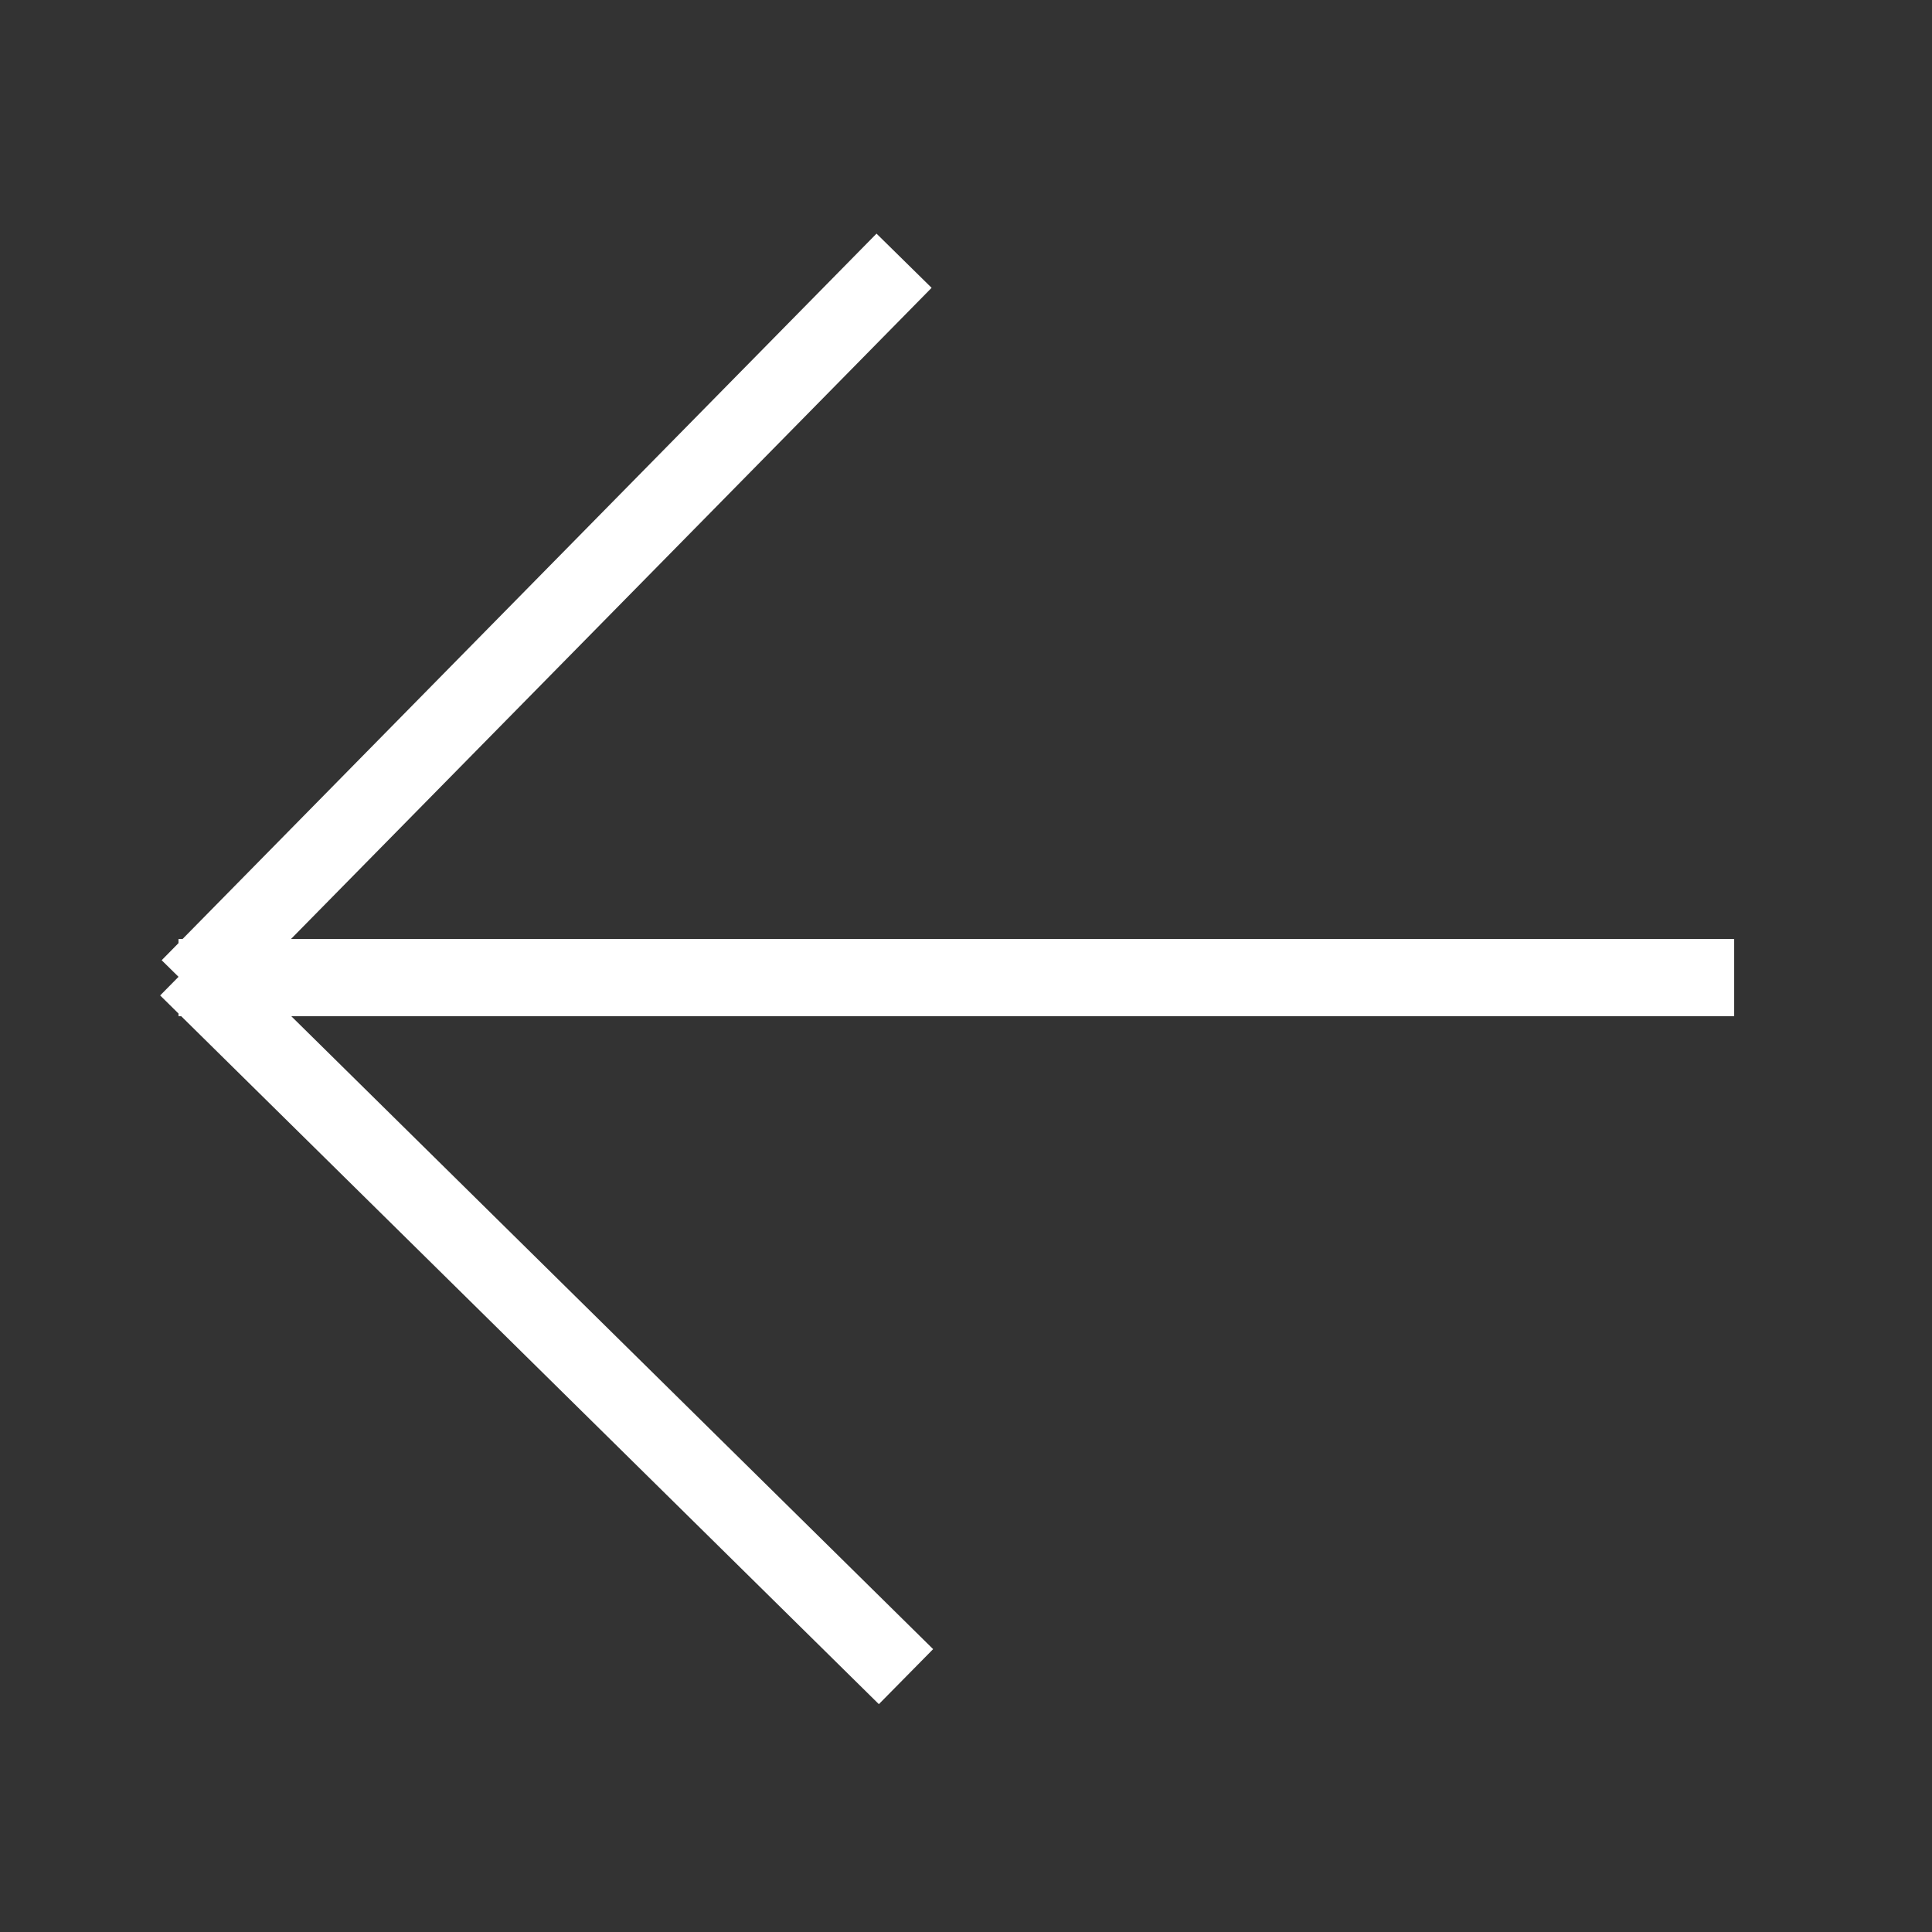
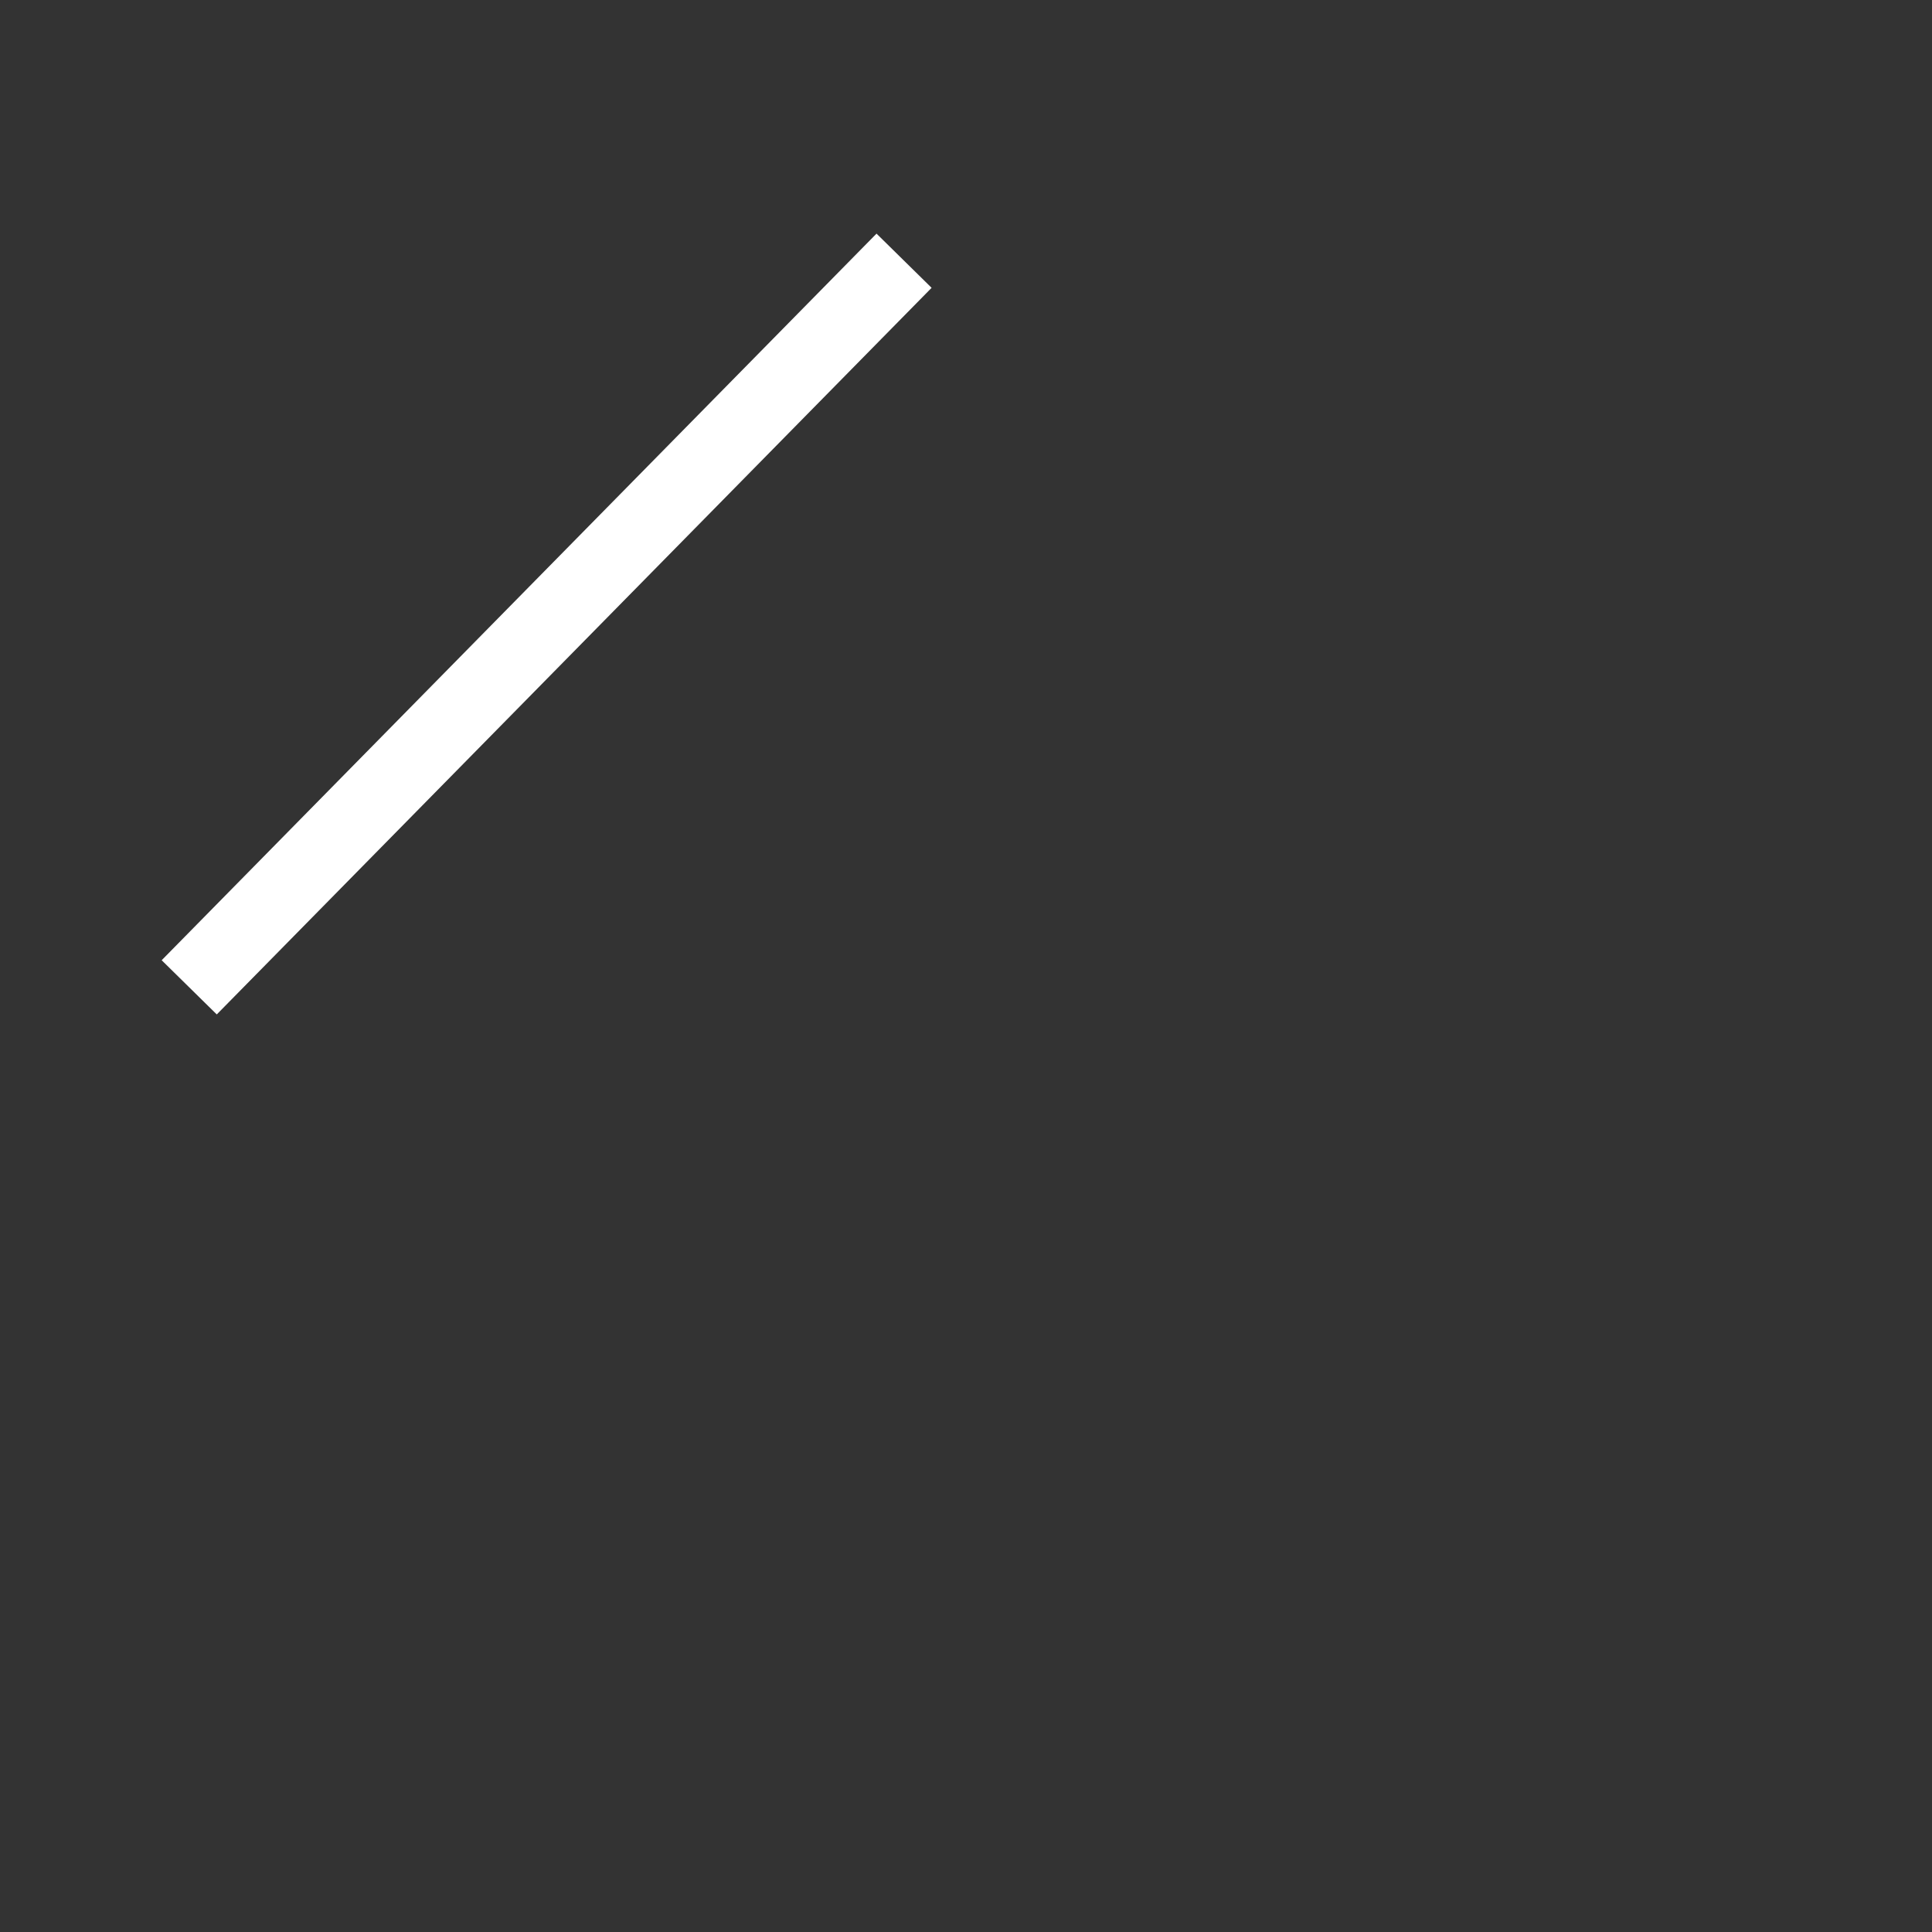
<svg xmlns="http://www.w3.org/2000/svg" version="1.1" id="Ebene_1" x="0px" y="0px" viewBox="0 0 100 100" enable-background="new 0 0 100 100" xml:space="preserve">
  <rect x="0" y="0" width="100" height="100" fill="#333333" stroke="none" />
-   <line fill="none" stroke="#FFFFFF" stroke-width="4" x1="9.239" y1="50.6" x2="89.761" y2="50.6" />
-   <line fill="none" stroke="#FFFFFF" stroke-width="4" x1="9.694" y1="50.1" x2="46.894" y2="86.783" />
  <line fill="none" stroke="#FFFFFF" stroke-width="4" x1="46.794" y1="13.495" x2="9.794" y2="51.104" />
</svg>